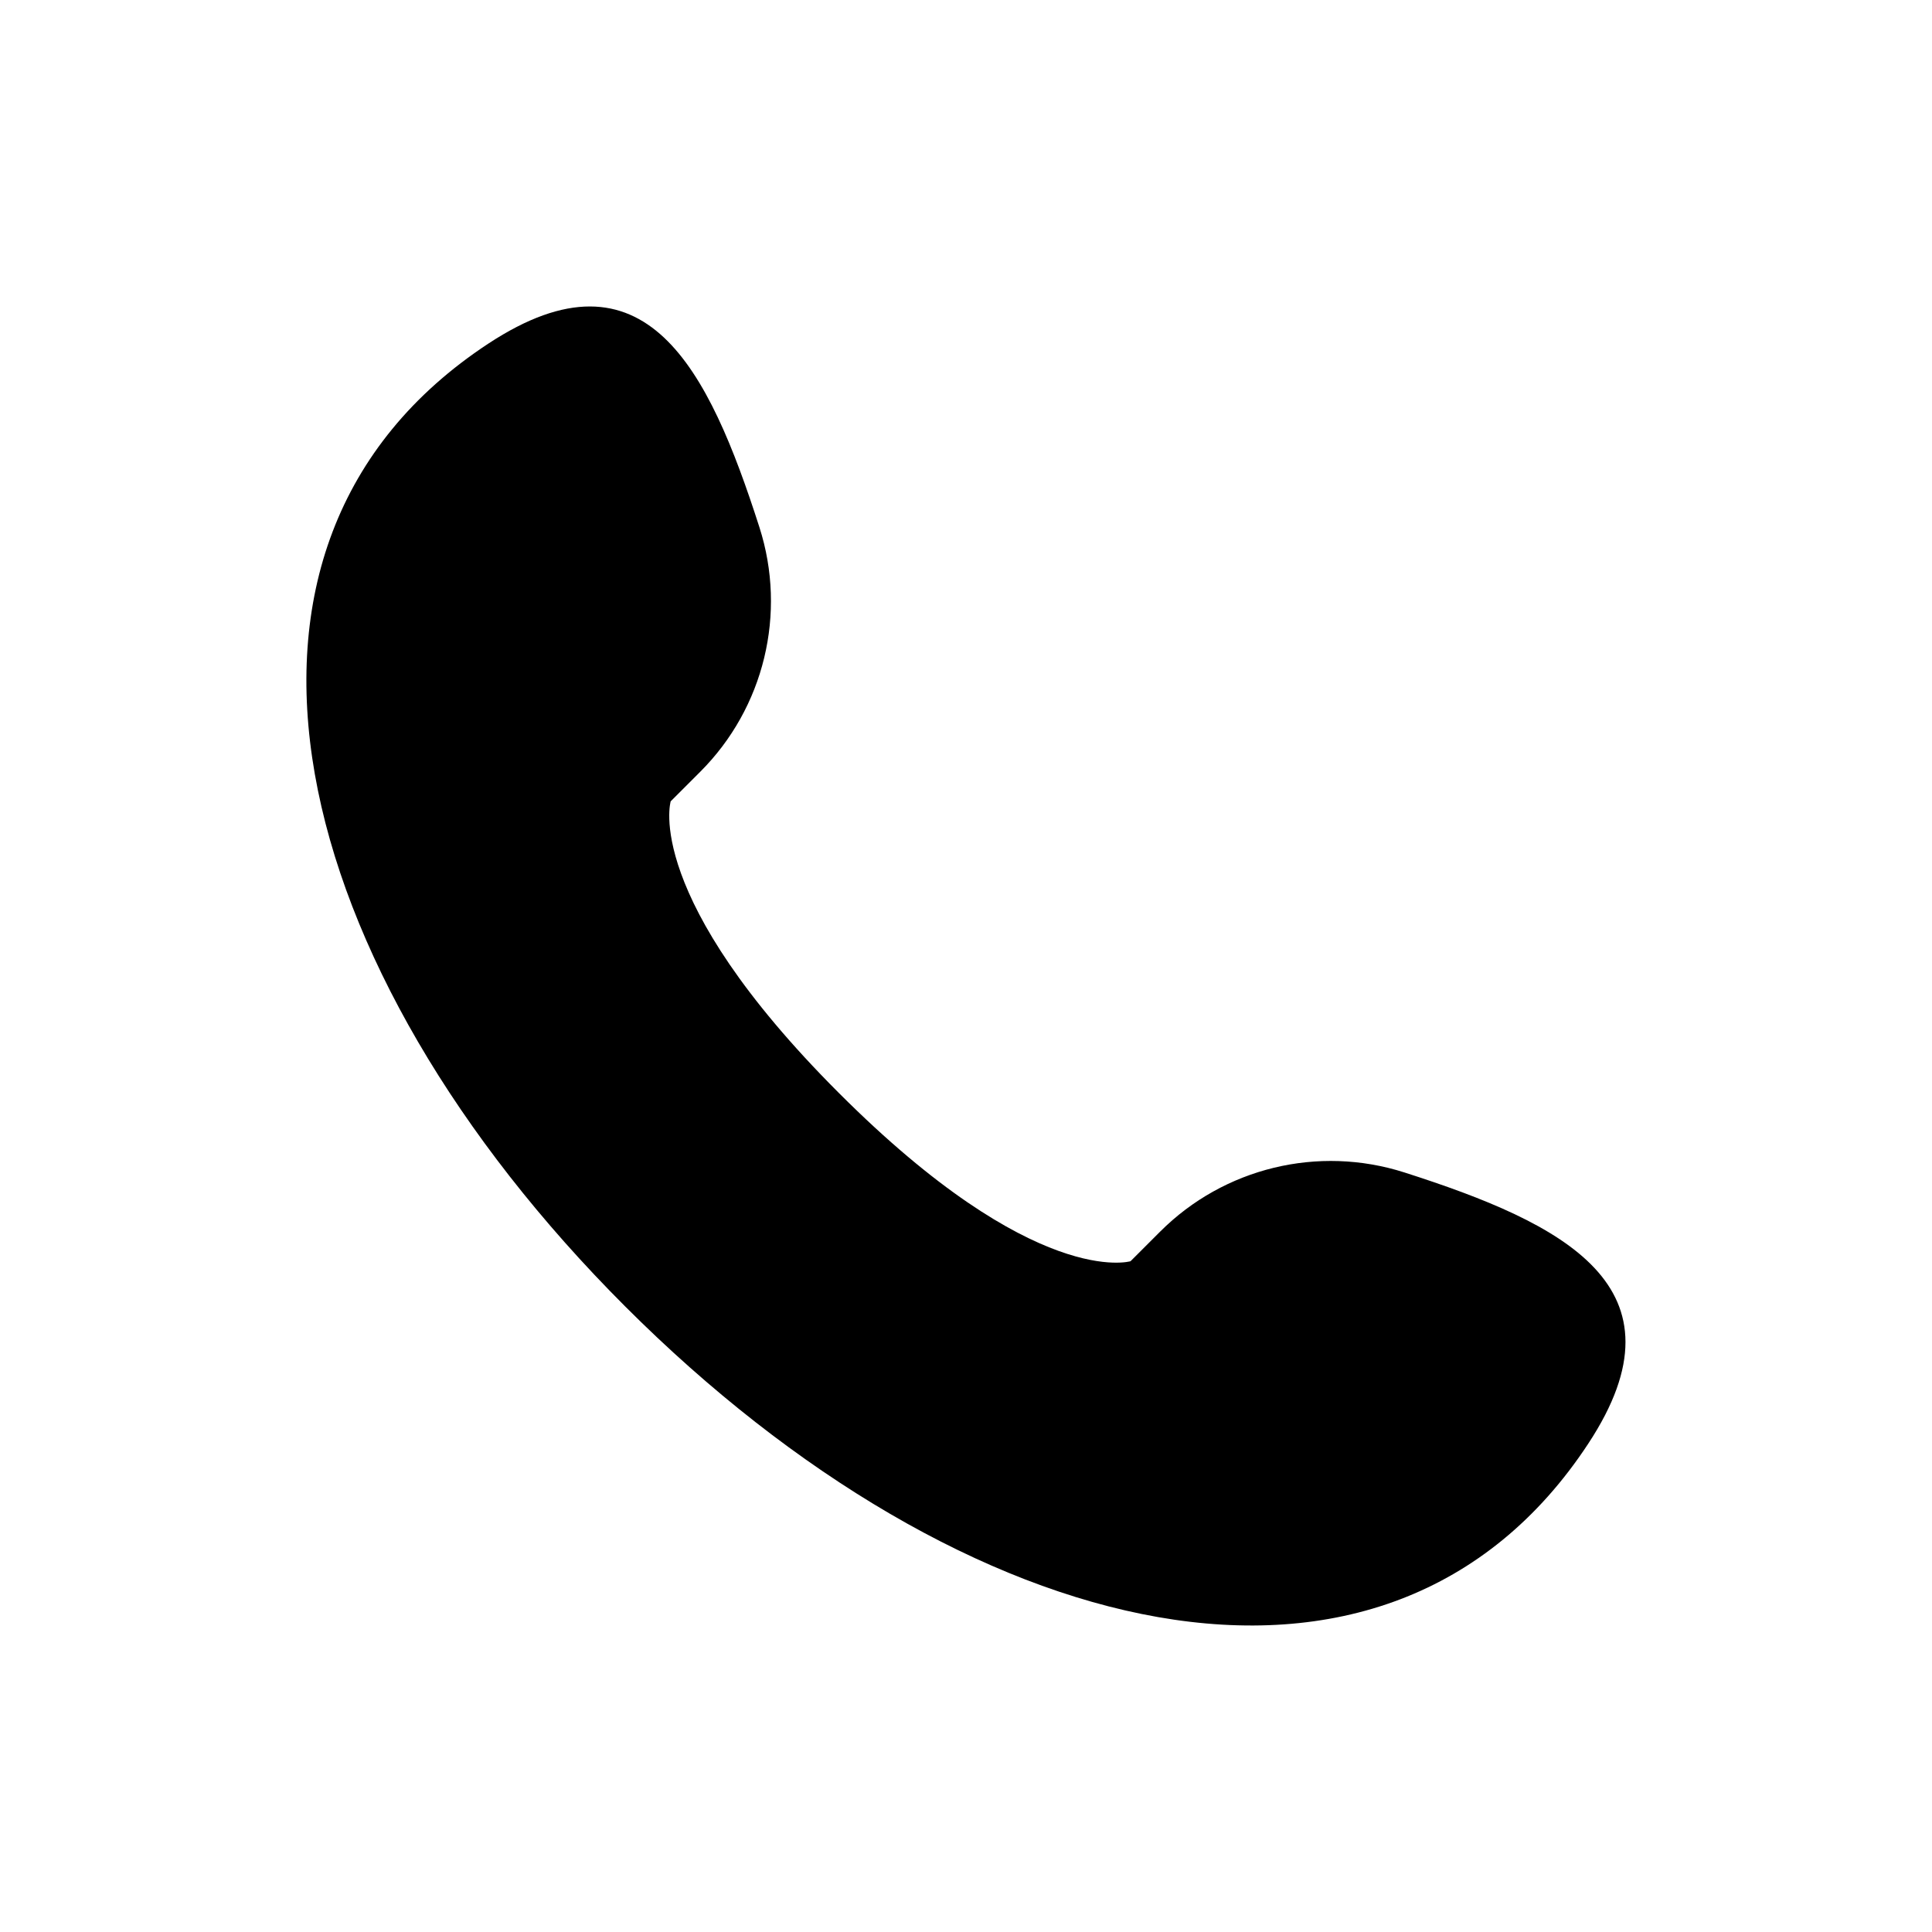
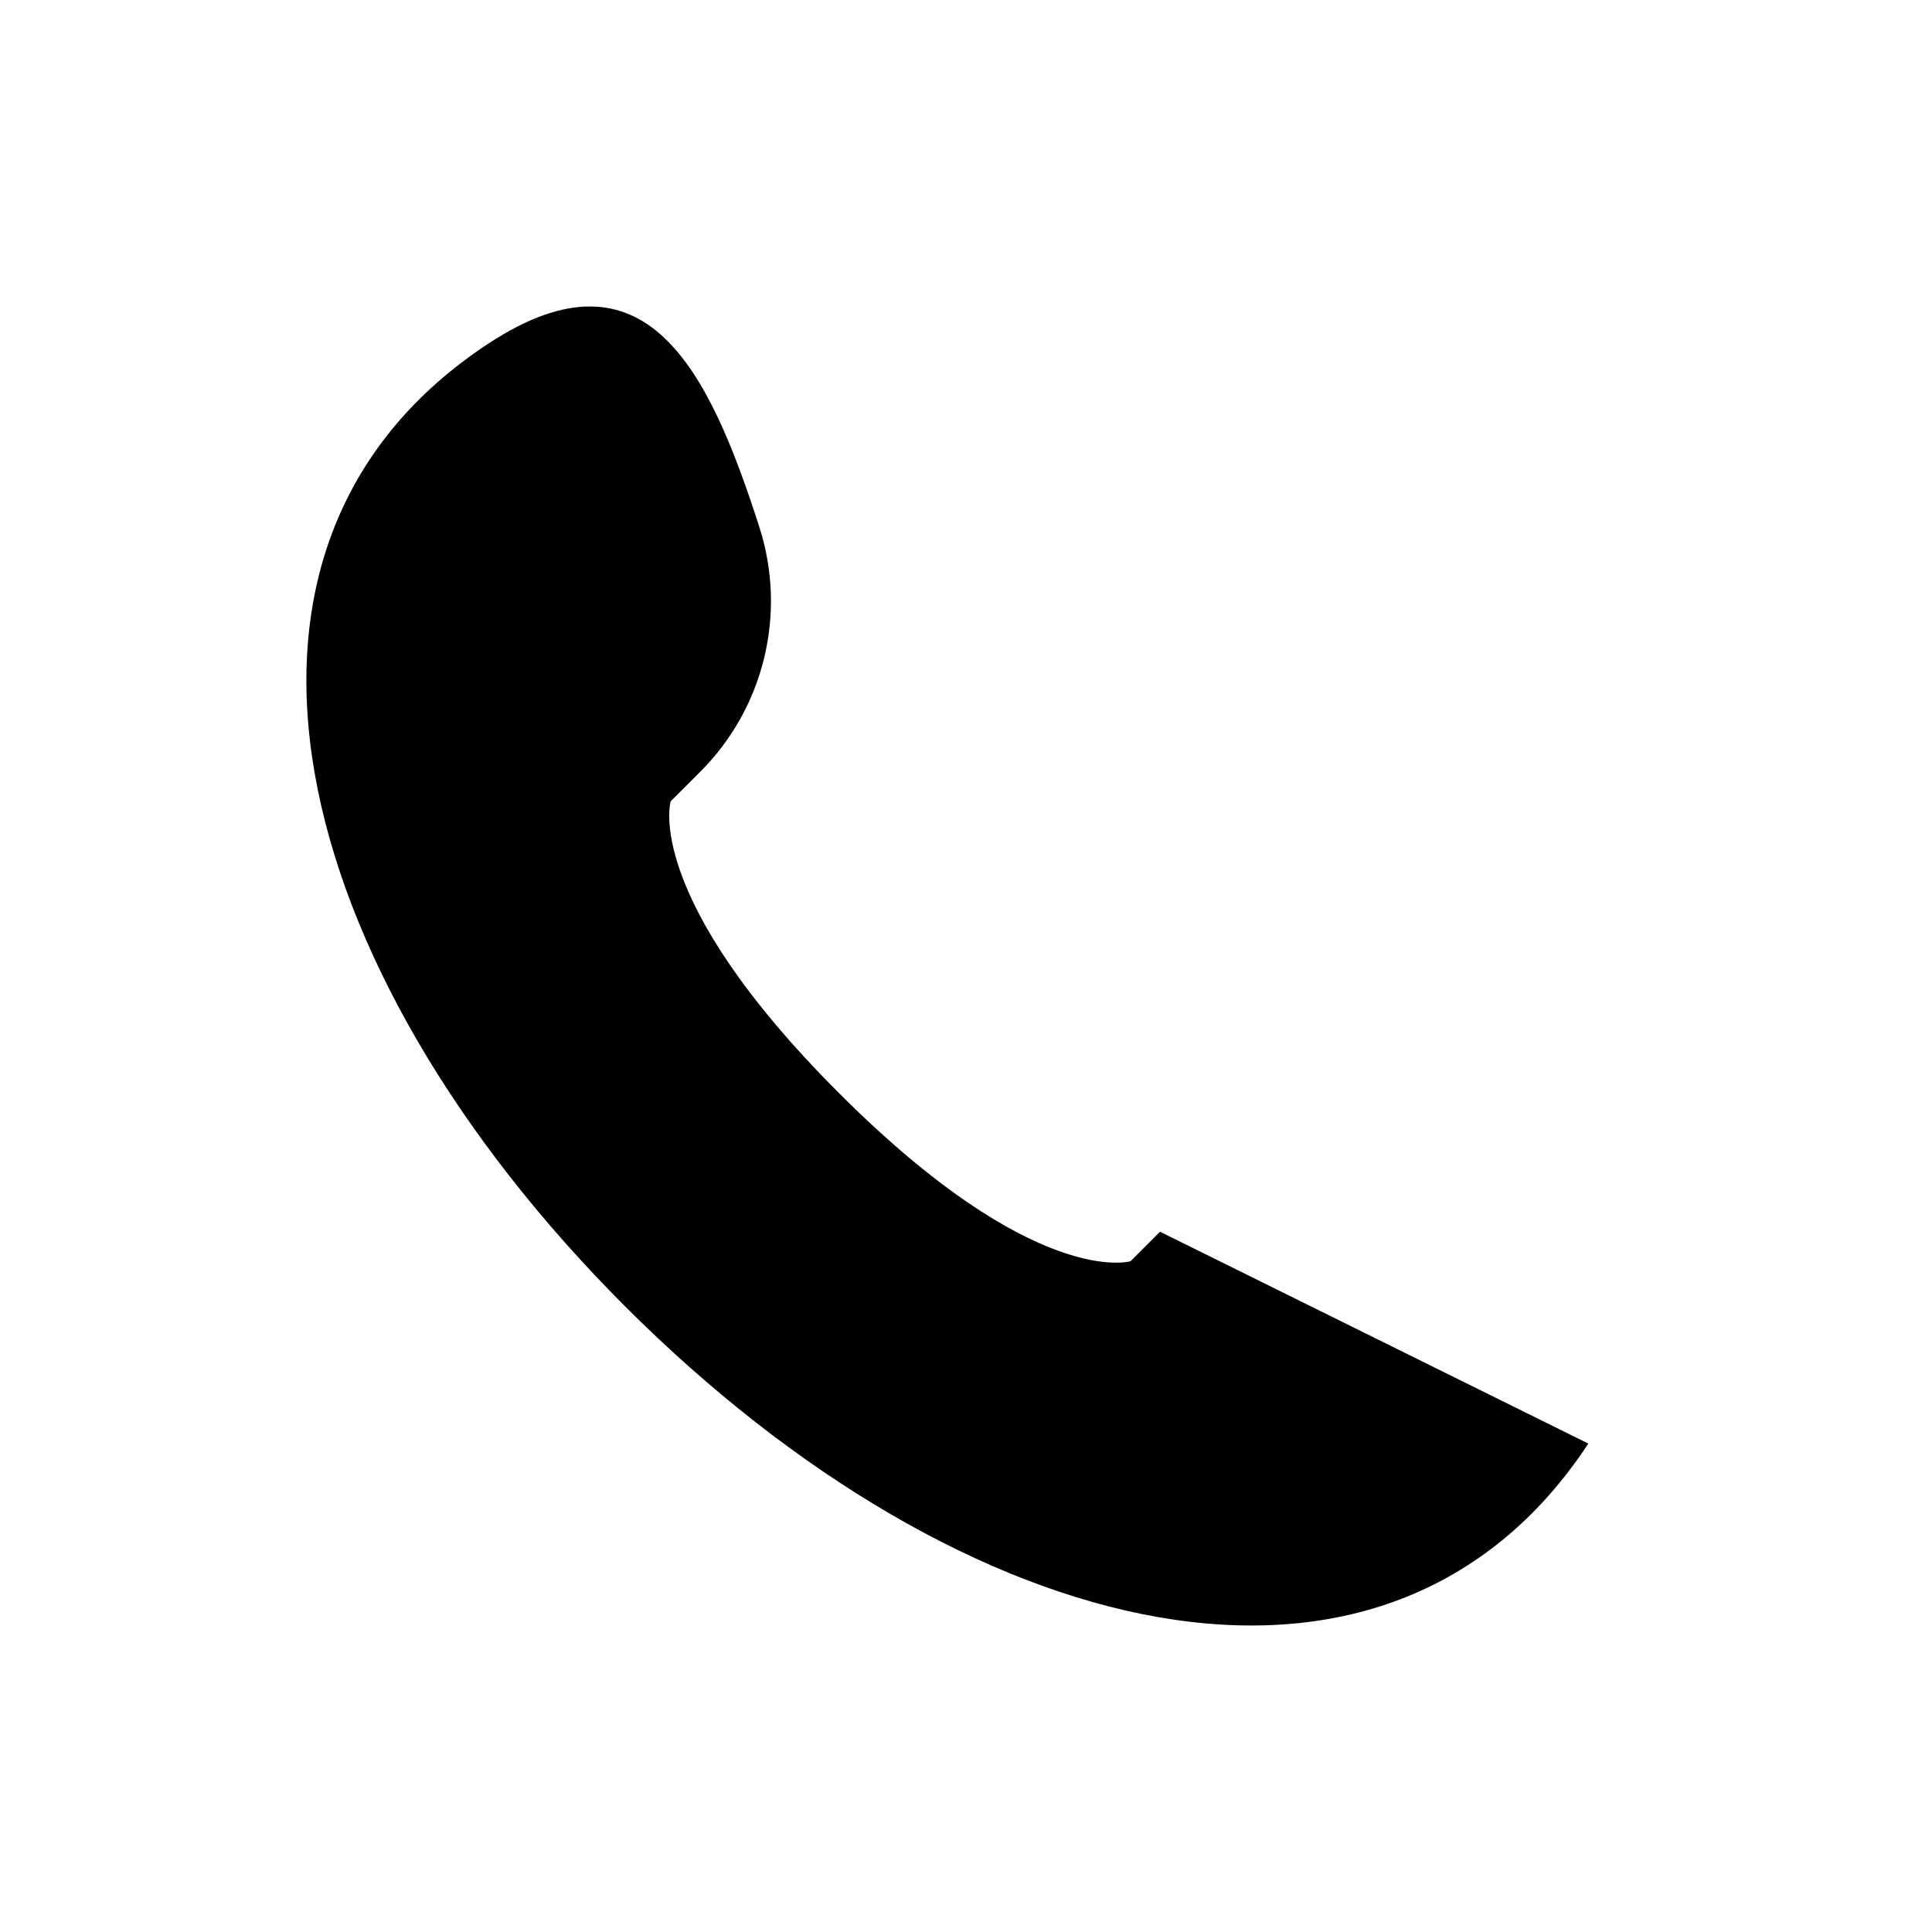
<svg xmlns="http://www.w3.org/2000/svg" width="100pt" height="100pt" version="1.1" viewBox="0 0 100 100">
-   <path d="m82.211 74.719c-10.449 15.898-32.336 10.414-49.844-7.09-17.508-17.504-22.988-39.391-7.09-49.844 8.141-5.352 11.406 1.332 14.031 9.508 1.43 4.461 0.246 9.348-3.066 12.656l-1.527 1.527s-1.48 4.91 8.703 15.094c10.184 10.188 15.098 8.711 15.098 8.711l1.527-1.527c3.309-3.312 8.195-4.496 12.656-3.066 8.184 2.621 14.867 5.891 9.512 14.031z" />
+   <path d="m82.211 74.719c-10.449 15.898-32.336 10.414-49.844-7.09-17.508-17.504-22.988-39.391-7.09-49.844 8.141-5.352 11.406 1.332 14.031 9.508 1.43 4.461 0.246 9.348-3.066 12.656l-1.527 1.527s-1.48 4.91 8.703 15.094c10.184 10.188 15.098 8.711 15.098 8.711l1.527-1.527z" />
</svg>